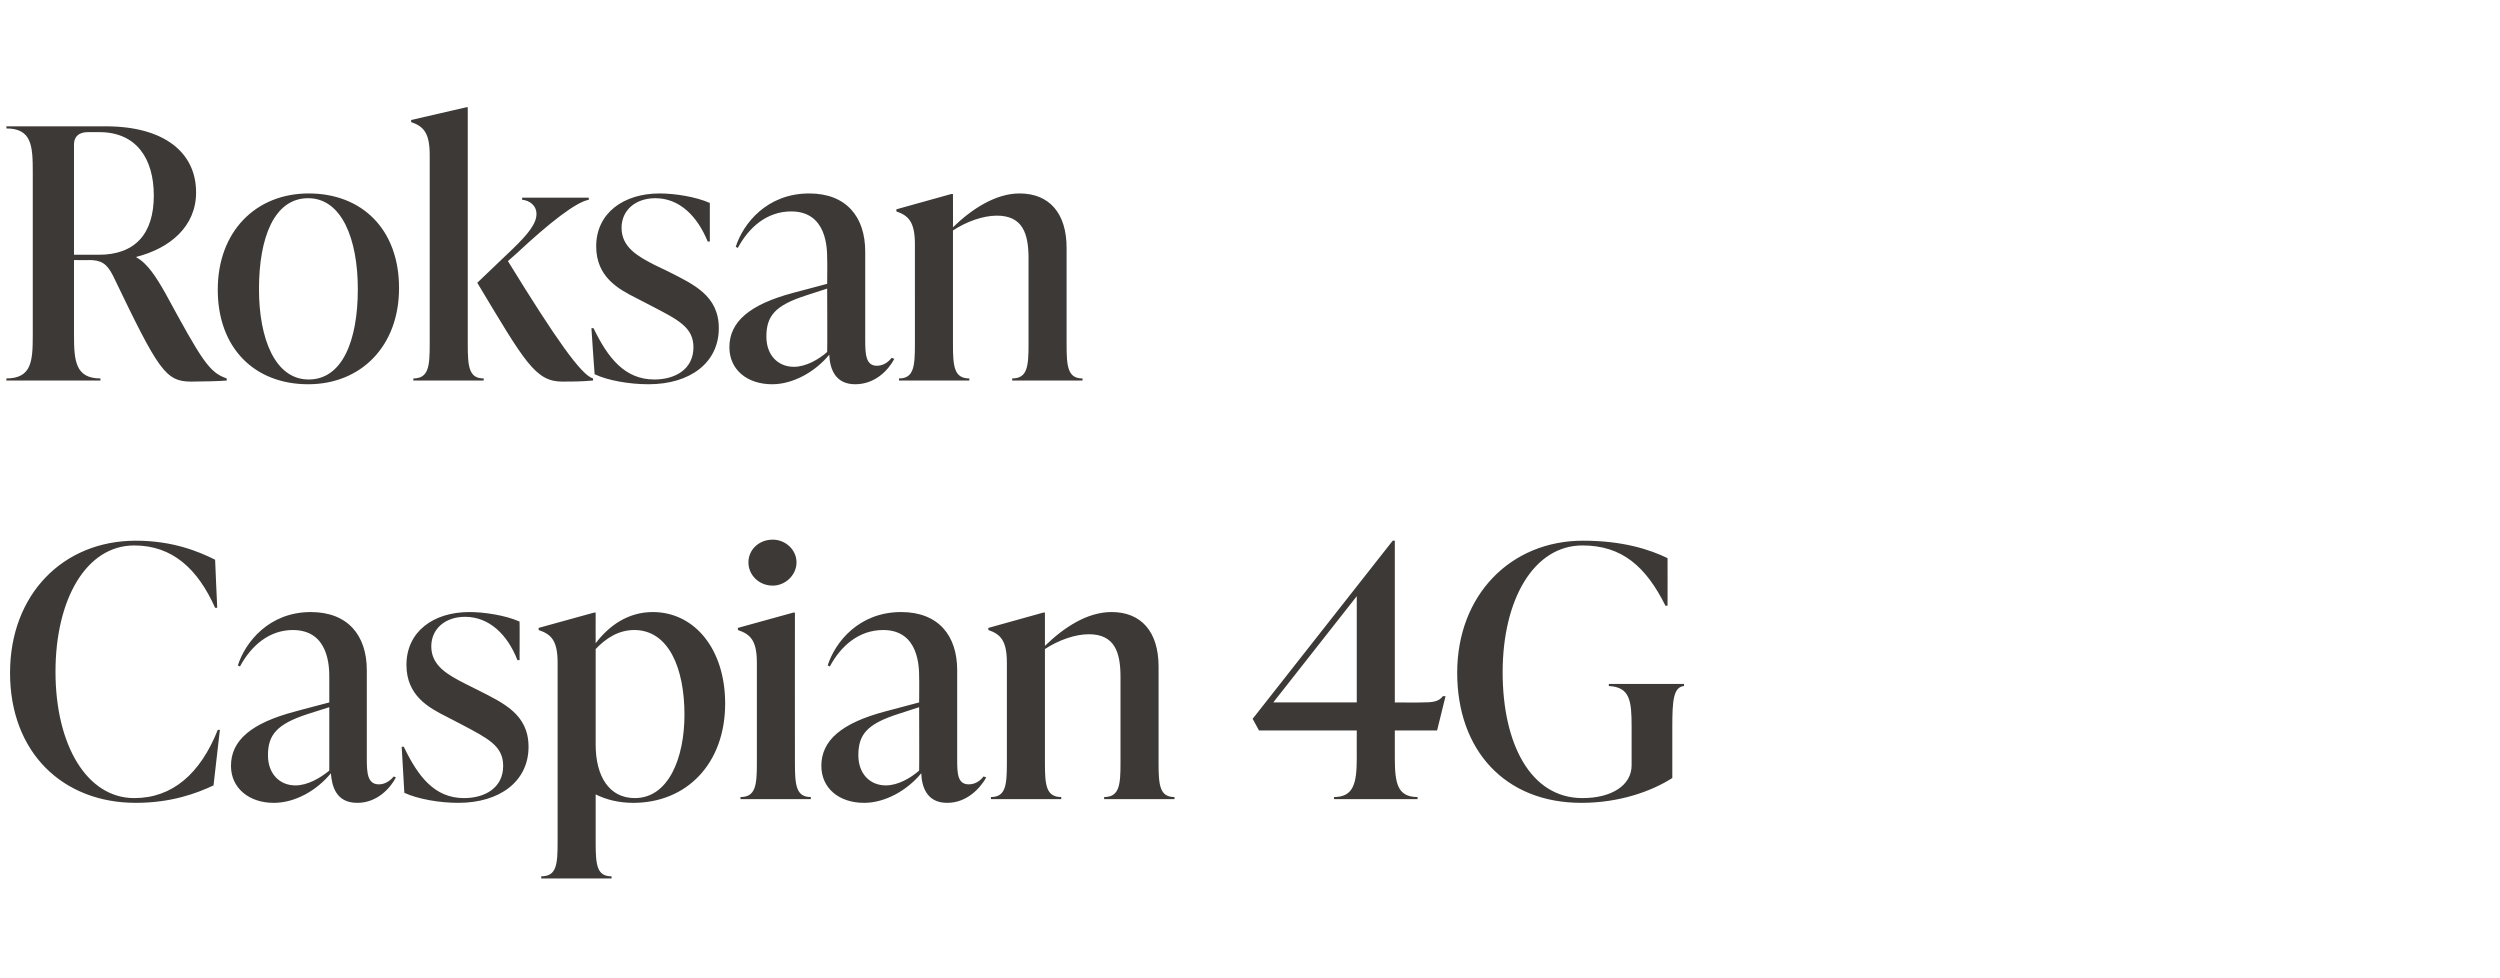
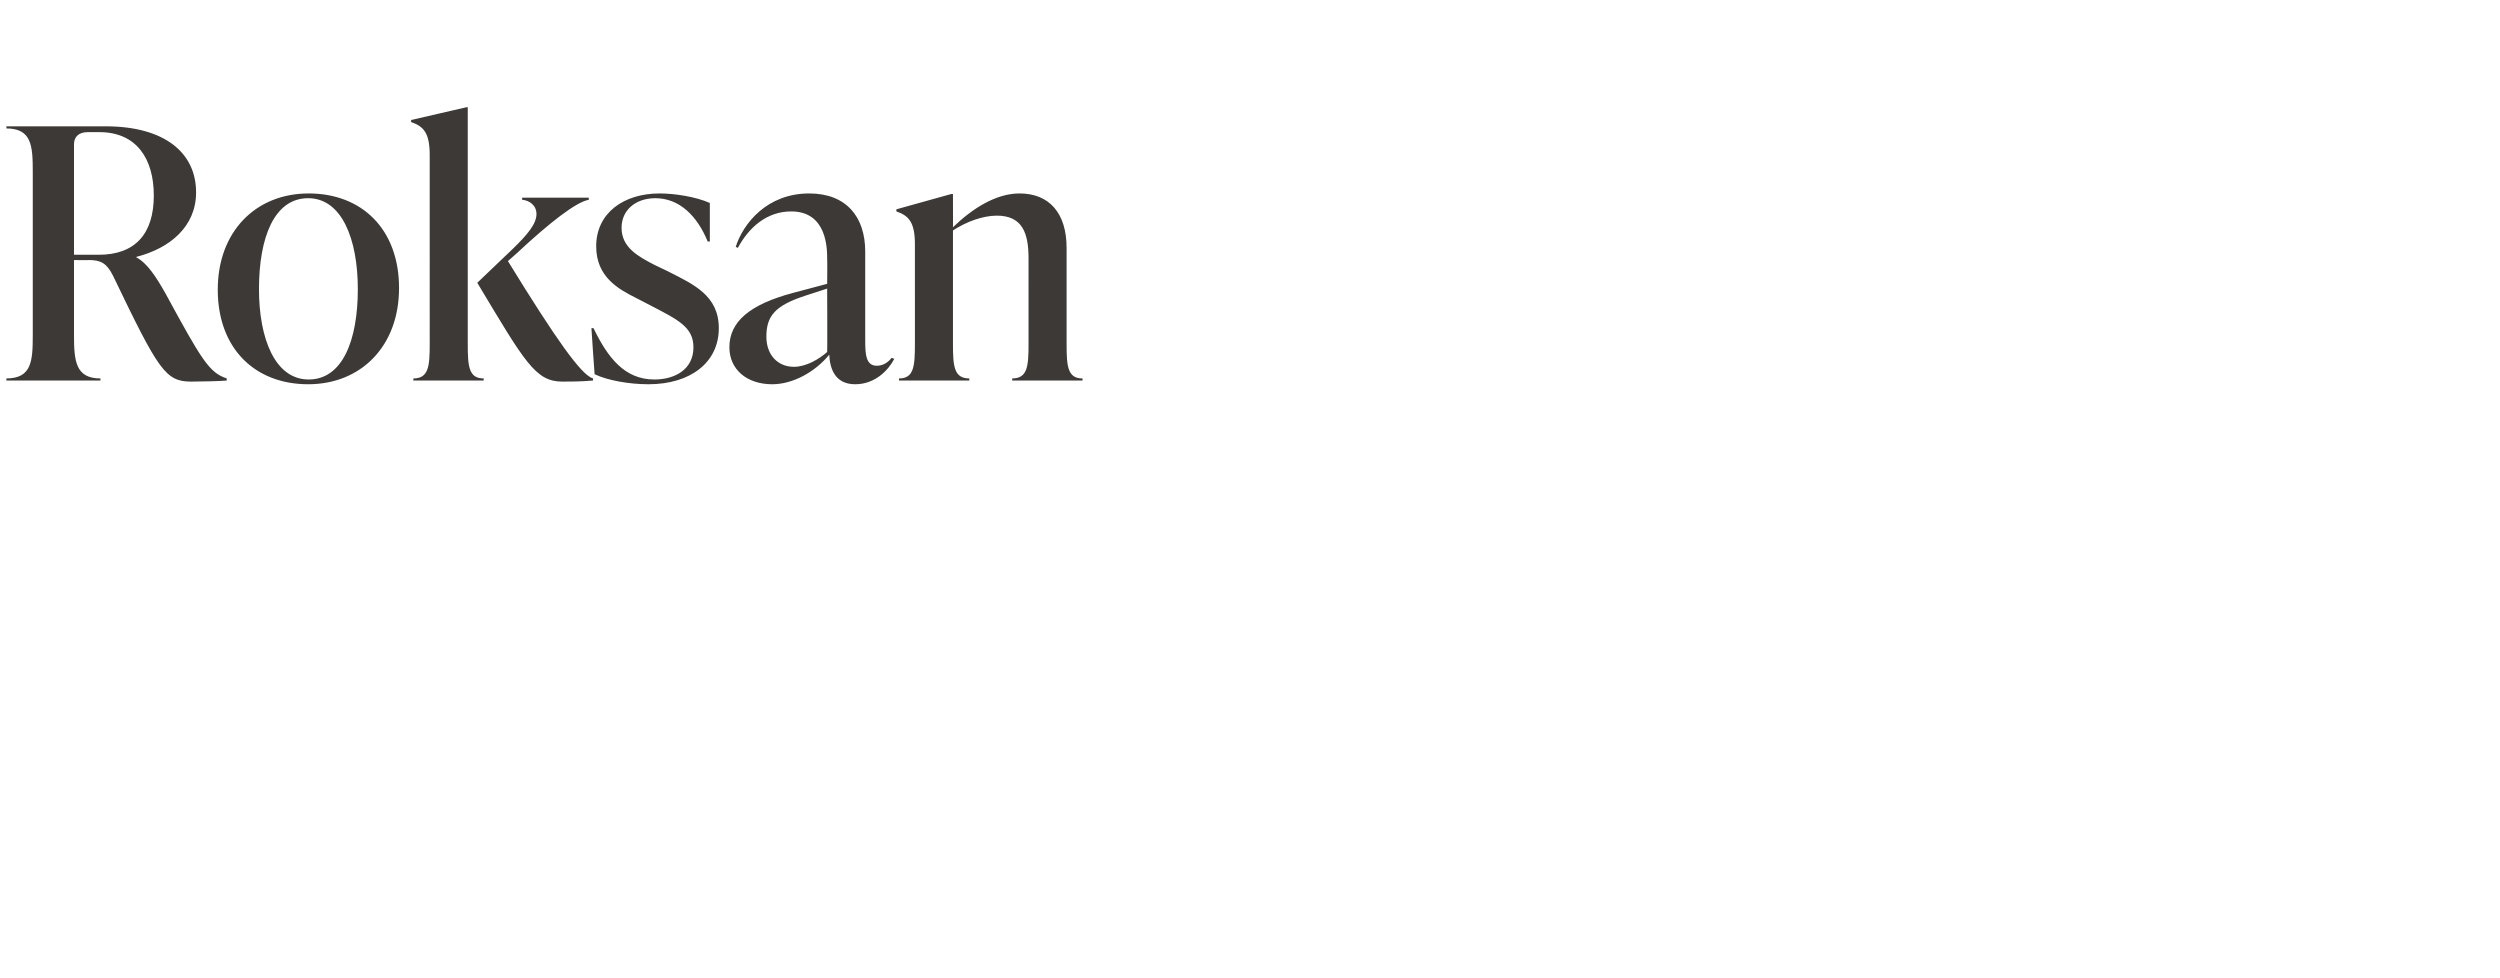
<svg xmlns="http://www.w3.org/2000/svg" version="1.1" width="473px" height="185px" viewBox="0 -21 473 185" style="top:-21px">
  <desc>Roksan Caspian 4G</desc>
  <defs />
  <g id="Polygon117016">
-     <path d="m1.9 106.3c0-14.8 10-25 23.8-25c6.9 0 11.8 2 15 3.6c-.02-.02.4 9.1.4 9.1c0 0-.42-.02-.4 0c-3.3-7.4-8.1-11.8-15.3-11.8c-9.1 0-14.9 10.2-14.9 23.9c0 13.8 5.9 23.9 14.9 23.9c7.2 0 12.5-4.6 15.8-12.9c.03-.02.4 0 .4 0l-1.2 10.5c-3.2 1.5-8 3.3-14.7 3.3c-13.8 0-23.8-9.5-23.8-24.6zm73 19.8c-1.1 2.1-3.6 4.8-7.3 4.8c-4 0-4.8-3.1-5-5.6c-2.7 3.3-6.8 5.6-10.8 5.6c-4.7 0-8.1-2.8-8.1-7c0-4.8 3.8-8.1 12.2-10.3c-.04-.01 6.4-1.7 6.4-1.7v-4.7c0-1.9 0-9-6.9-9c-4.5 0-7.9 3-10 6.9l-.4-.2c1.4-4.4 5.9-10.1 13.8-10.1c7 0 10.6 4.4 10.6 11v16.7c0 2.7.1 4.9 2.3 4.9c1.4 0 2.4-1 2.8-1.5l.4.2zm-12.6-1.3v-12s-4.09 1.31-4.1 1.3c-5.8 1.9-7.5 3.9-7.5 7.8c0 3.5 2.2 5.7 5.2 5.7c2.3 0 4.7-1.4 6.4-2.8zm14.2 4.2c.01-.04-.5-8.7-.5-8.7c0 0 .37-.05.4 0c2.7 5.6 5.8 9.7 11.4 9.7c3.9 0 7.4-1.9 7.4-6.1c0-3.8-2.9-5.2-8-7.9l-2.7-1.4c-3.4-1.7-7.6-4-7.6-9.8c0-6.3 5.1-10 11.9-10c2.8 0 6.8.6 9.5 1.8c.04.02 0 7.3 0 7.3c0 0-.38-.02-.4 0c-1.9-4.9-5.4-8.2-9.9-8.2c-3.8 0-6.4 2.3-6.4 5.6c0 3.7 3.2 5.4 6.3 7l2.6 1.3c4.7 2.4 9.5 4.5 9.5 10.7c0 6.5-5.4 10.6-13.3 10.6c-3.5 0-7.6-.7-10.2-1.9zm60.7-16.9c0 11.4-7.3 18.8-17.4 18.8c-2.7 0-5.1-.6-7.1-1.6v9c0 4.3.2 6.5 3 6.5c.03 0 0 .4 0 .4h-13.3s.02-.4 0-.4c2.9 0 3.1-2.2 3.1-6.5v-33.9c0-4.2-1.2-5.4-3.6-6.2c.04.01 0-.4 0-.4l10.5-2.9h.3s-.02 5.82 0 5.8c2.5-3.3 6.1-5.9 10.8-5.9c7.9 0 13.7 7 13.7 17.3zm-7.7 2.1c0-8.8-3-16-9.5-16c-3 0-5.4 1.6-7.3 3.6v18.1c0 5.9 2.5 10.1 7.4 10.1c6.4 0 9.4-7.6 9.4-15.8zm12.1-28.8c0-2.4 2-4.3 4.6-4.3c2.4 0 4.5 1.9 4.5 4.3c0 2.4-2.1 4.4-4.5 4.4c-2.6 0-4.6-2-4.6-4.4zm-1.5 44.8s.02-.44 0-.4c2.9 0 3.1-2.3 3.1-6.5v-18.9c0-4.2-1.2-5.4-3.6-6.2c.04.01 0-.4 0-.4l10.5-2.9h.3s-.02 28.39 0 28.4c0 4.2.2 6.5 3 6.5c.03-.04 0 .4 0 .4h-13.3zm46.5-4.1c-1.2 2.1-3.7 4.8-7.4 4.8c-3.9 0-4.8-3.1-4.9-5.6c-2.7 3.3-6.9 5.6-10.8 5.6c-4.8 0-8.1-2.8-8.1-7c0-4.8 3.8-8.1 12.1-10.3l6.4-1.7s.04-4.72 0-4.7c0-1.9 0-9-6.8-9c-4.6 0-8 3-10.1 6.9l-.4-.2c1.4-4.4 5.9-10.1 13.9-10.1c7 0 10.6 4.4 10.6 11v16.7c0 2.7 0 4.9 2.2 4.9c1.5 0 2.4-1 2.8-1.5l.5.2zm-12.7-1.3c.04.01 0-12 0-12l-4 1.3c-5.9 1.9-7.5 3.9-7.5 7.8c0 3.5 2.2 5.7 5.2 5.7c2.3 0 4.7-1.4 6.3-2.8zm45.3-1.5c0 4.2.2 6.5 3 6.5c.04-.04 0 .4 0 .4h-13.3s.04-.44 0-.4c2.9 0 3.1-2.3 3.1-6.5v-16.2c0-4.7-1.1-8.1-6-8.1c-2.6 0-5.7 1.1-8.3 2.8v21.5c0 4.2.2 6.5 3.1 6.5c-.04-.04 0 .4 0 .4h-13.3s-.05-.44 0-.4c2.8 0 3-2.3 3-6.5v-18.9c0-4.2-1.2-5.4-3.5-6.2c-.03.01 0-.4 0-.4l10.4-2.9h.3v6.3c3.6-3.5 8-6.4 12.6-6.4c5.6 0 8.9 3.7 8.9 10.3v18.2zm52.7-6.1h-8v5.2c0 4.8.5 7.4 4.3 7.4v.4h-15.8v-.4c3.7 0 4.3-2.6 4.3-7.4c-.02-.04 0-5.2 0-5.2h-18.5L237 115l26.5-33.7h.4v30.6s4.98.04 5 0c2.1 0 3.3-.1 4.1-1.2c.04.05.5 0 .5 0l-1.6 6.5zm-31-5.3h15.8V91.8l-15.8 20.1zm34.8-5.6c0-14.8 10.2-25 23.8-25c7.6 0 12.7 1.7 16 3.3c.02.01 0 9 0 9h-.4c-3.7-7.4-8.2-11.4-15.7-11.4c-9.2 0-15.1 10.2-15.1 24c0 13.4 5.2 23.8 15.1 23.8c5.5 0 9.3-2.4 9.3-6.2v-7.3c0-4.9-.3-7.5-4.3-7.7c-.04-.03 0-.4 0-.4h14.2s.04.37 0 .4c-2 .2-2.2 2.8-2.2 7.7v9.7c-3.9 2.5-10 4.7-17.2 4.7c-14.5 0-23.5-10-23.5-24.6z" stroke="none" fill="#3d3936" />
-   </g>
+     </g>
  <g id="Polygon117015">
    <path d="m42.9 50.6v.4c-1.1.1-4.6.2-6.7.2c-4.9 0-6.2-2.1-14.8-20c-1.2-2.4-2.3-3-4.6-3c.04.05-2.8 0-2.8 0v14.2c0 4.9.3 8.2 5 8.2v.4H1.2s.05-.44 0-.4c4.8 0 5-3.3 5-8.2V11.5c0-4.9-.2-8.2-5-8.2c.05 0 0-.4 0-.4H20c11 0 17.1 4.9 17.1 12.5c0 6.5-5 10.6-11.3 12.2v.1c2.1 1.1 3.8 3.8 5.5 6.8c6.9 12.7 8.3 15 11.6 16.1zM14 27.2h4.7c6.9 0 10.4-4 10.4-11.2c0-7-3.3-12-10.3-12h-2.2C15 4 14 4.8 14 6.3v20.9zm27.2 6.6c0-11 7.2-18.2 17.2-18.2c10.1 0 17.1 6.8 17.1 17.9c0 11-7.2 18.2-17.2 18.2c-10.1 0-17.1-6.8-17.1-17.9zm26.5-.1c0-9.4-3-17.2-9.4-17.2c-6.4 0-9.3 7.4-9.3 17.2c0 9.3 3 17.1 9.4 17.1c6.4 0 9.3-7.4 9.3-17.1zm20.8 10.4c0 4.2.2 6.5 3 6.5c.05-.04 0 .4 0 .4H78.2s.04-.44 0-.4c2.9 0 3.1-2.3 3.1-6.5V8.3c0-4.2-1.2-5.4-3.5-6.2c-.05.01 0-.4 0-.4L88.2-.7h.3v44.8zm7.6-15.7c9.1 14.8 13.9 21.6 16.1 22.2v.4c-2.4.2-4.2.2-5.8.2c-5.1 0-7.1-3.7-16.1-18.7l6.7-6.4c2.9-2.8 4.5-4.8 4.5-6.6c0-1.7-1.4-2.6-2.7-2.7c-.05-.04 0-.4 0-.4h12.6s-.03.36 0 .4c-2.4.4-7.5 4.4-13.5 10l-1.8 1.6zm16.4 21.4c-.03-.04-.6-8.7-.6-8.7c0 0 .43-.05.4 0c2.7 5.6 5.9 9.7 11.5 9.7c3.9 0 7.4-1.9 7.4-6.1c0-3.8-2.9-5.2-8.1-7.9l-2.7-1.4c-3.4-1.7-7.6-4-7.6-9.8c0-6.3 5.2-10 12-10c2.8 0 6.8.6 9.5 1.8v7.3s-.41-.02-.4 0c-2-4.9-5.4-8.2-9.9-8.2c-3.8 0-6.4 2.3-6.4 5.6c0 3.7 3.1 5.4 6.2 7l2.7 1.3c4.7 2.4 9.5 4.5 9.5 10.7c0 6.5-5.4 10.6-13.3 10.6c-3.6 0-7.7-.7-10.2-1.9zm56.7-2.9c-1.1 2.1-3.6 4.8-7.4 4.8c-3.9 0-4.8-3.1-4.9-5.6c-2.7 3.3-6.9 5.6-10.8 5.6c-4.8 0-8.1-2.8-8.1-7c0-4.8 3.8-8.1 12.1-10.3l6.4-1.7s.05-4.72 0-4.7c0-1.9 0-9-6.8-9c-4.6 0-8 3-10.1 6.9l-.4-.2c1.4-4.4 5.9-10.1 13.9-10.1c7 0 10.6 4.4 10.6 11v16.7c0 2.7.1 4.9 2.2 4.9c1.5 0 2.4-1 2.8-1.5l.5.2zm-12.7-1.3c.05.01 0-12 0-12l-4 1.3c-5.9 1.9-7.5 3.9-7.5 7.8c0 3.5 2.2 5.7 5.2 5.7c2.3 0 4.7-1.4 6.3-2.8zm45.3-1.5c0 4.2.2 6.5 3 6.5c.05-.04 0 .4 0 .4h-13.3s.04-.44 0-.4c2.9 0 3.1-2.3 3.1-6.5V27.9c0-4.7-1.1-8.1-6-8.1c-2.6 0-5.7 1.1-8.3 2.8v21.5c0 4.2.2 6.5 3.1 6.5c-.03-.04 0 .4 0 .4h-13.3s-.04-.44 0-.4c2.8 0 3-2.3 3-6.5V25.2c0-4.2-1.2-5.4-3.5-6.2c-.03.01 0-.4 0-.4l10.4-2.9h.3s.02 6.34 0 6.3c3.6-3.5 8.1-6.4 12.6-6.4c5.6 0 8.9 3.7 8.9 10.3v18.2z" stroke="none" fill="#3d3936" />
  </g>
</svg>